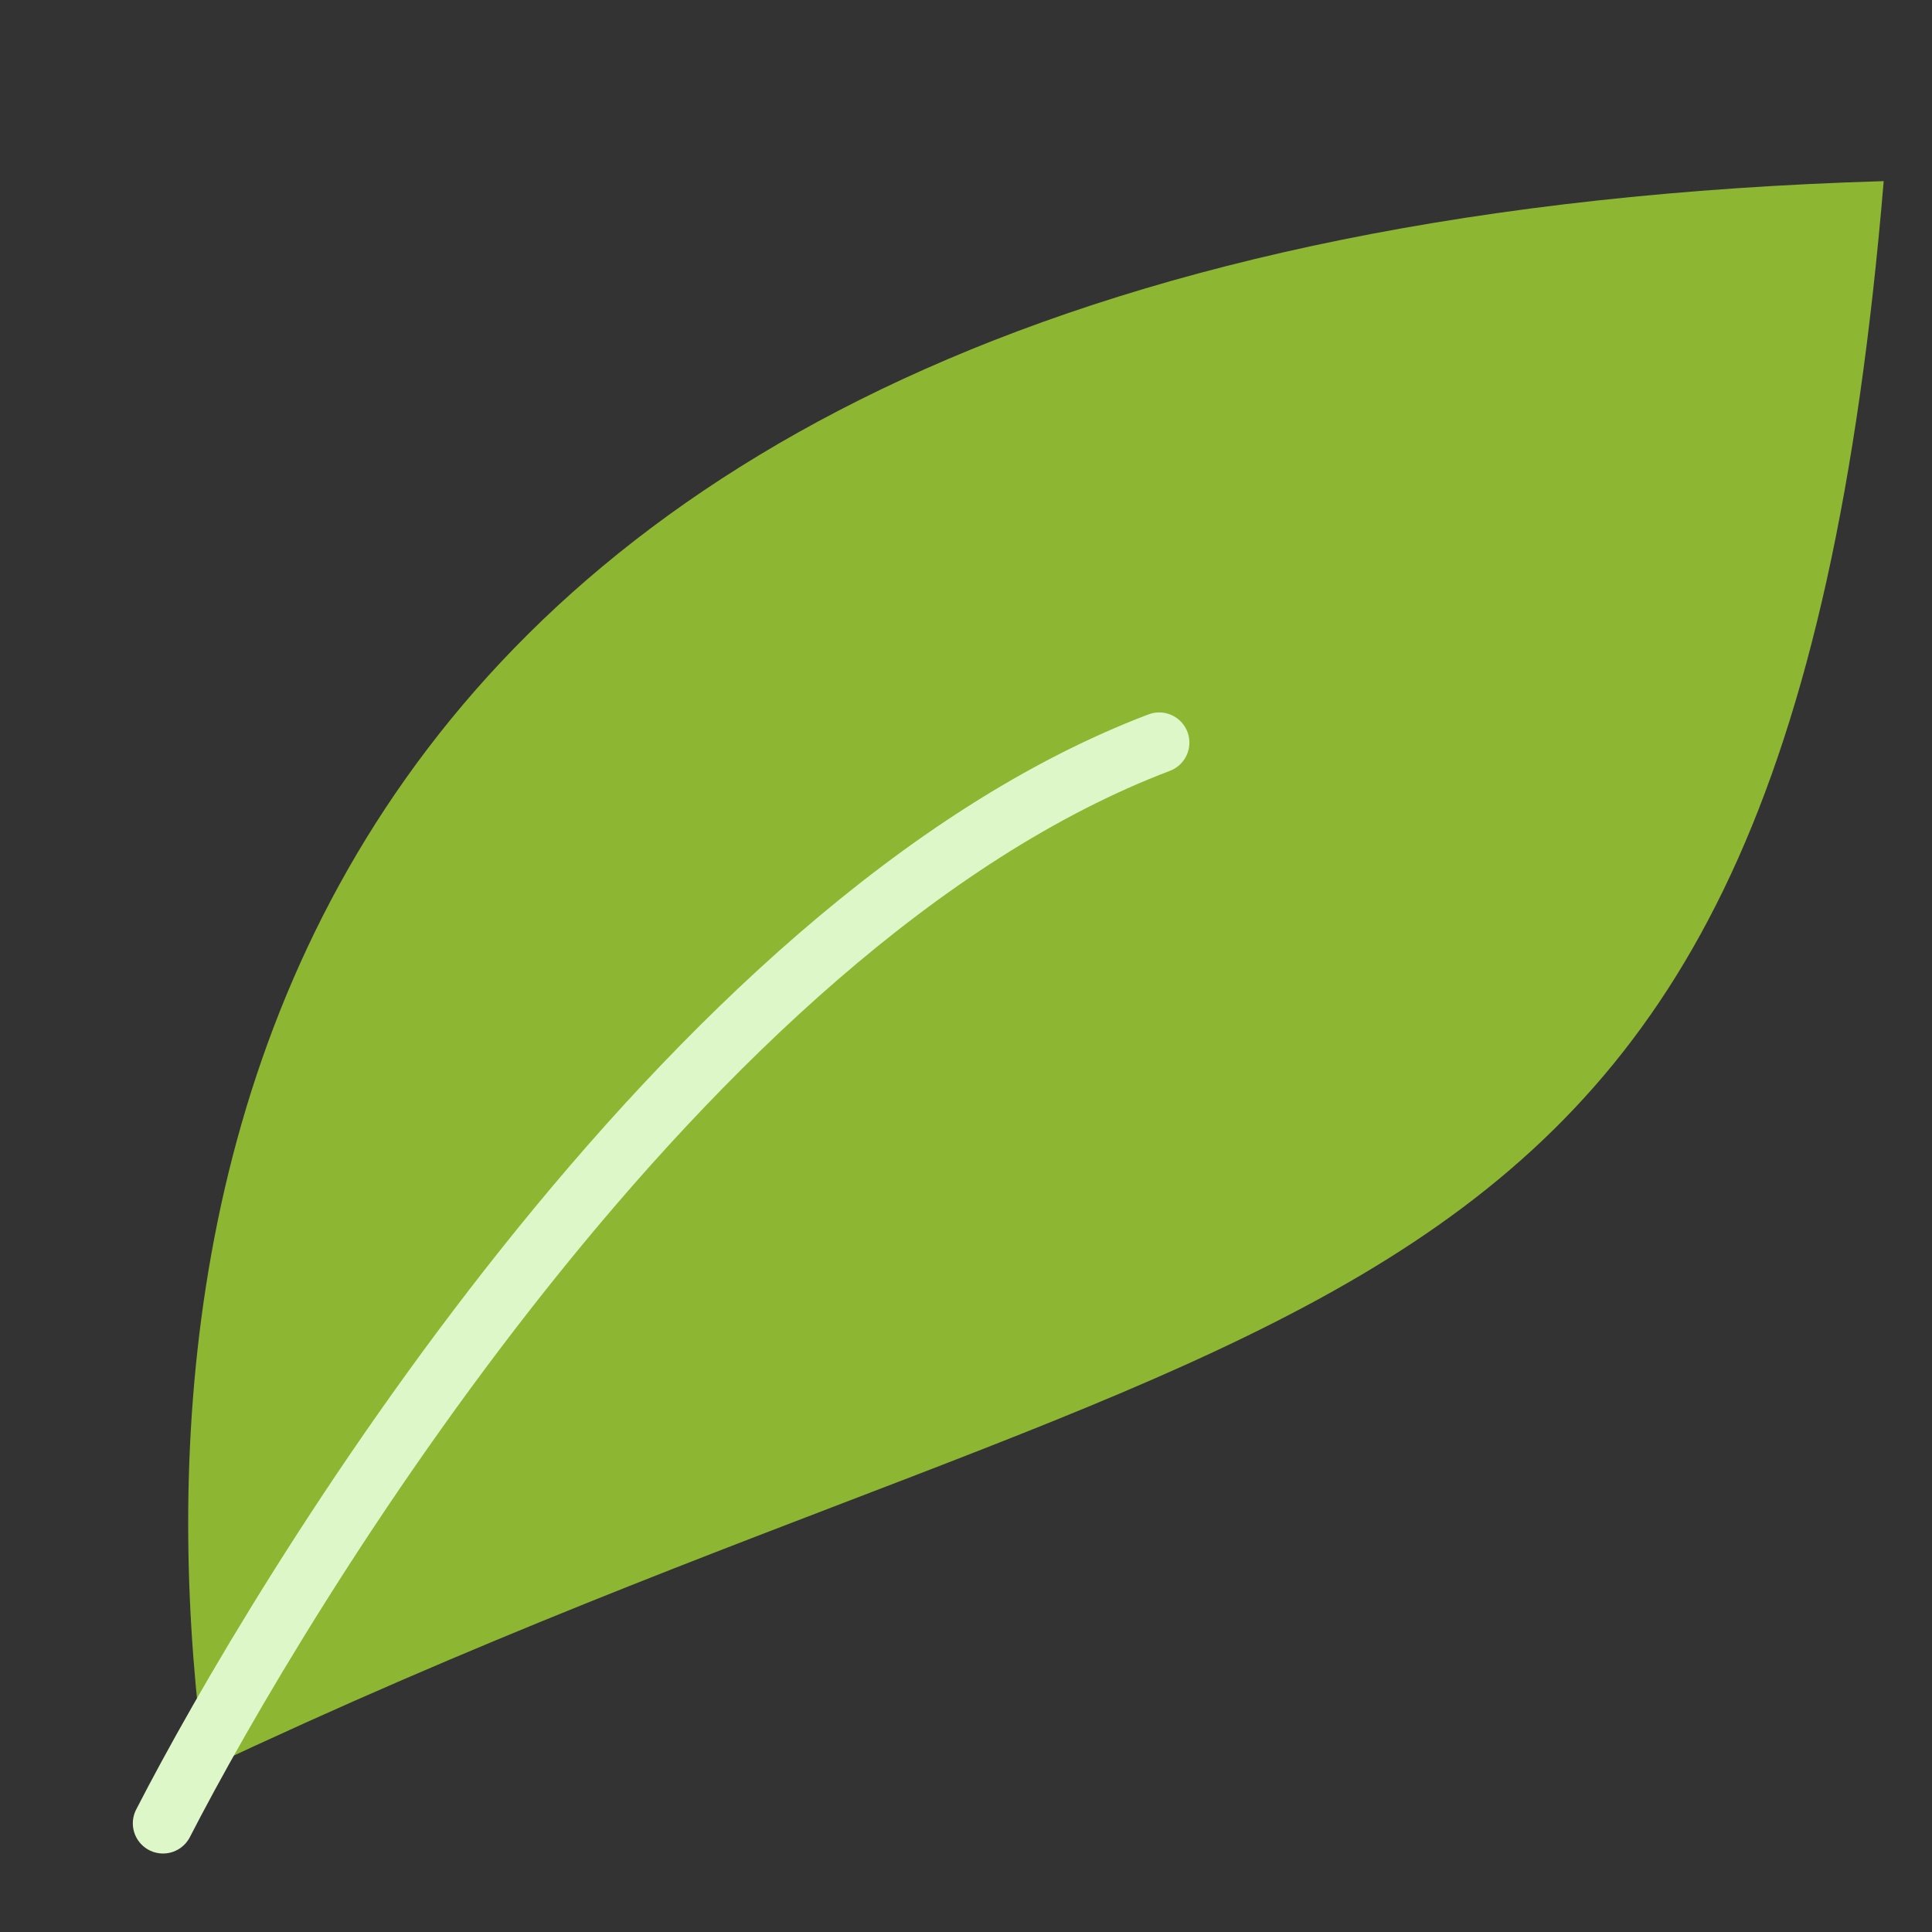
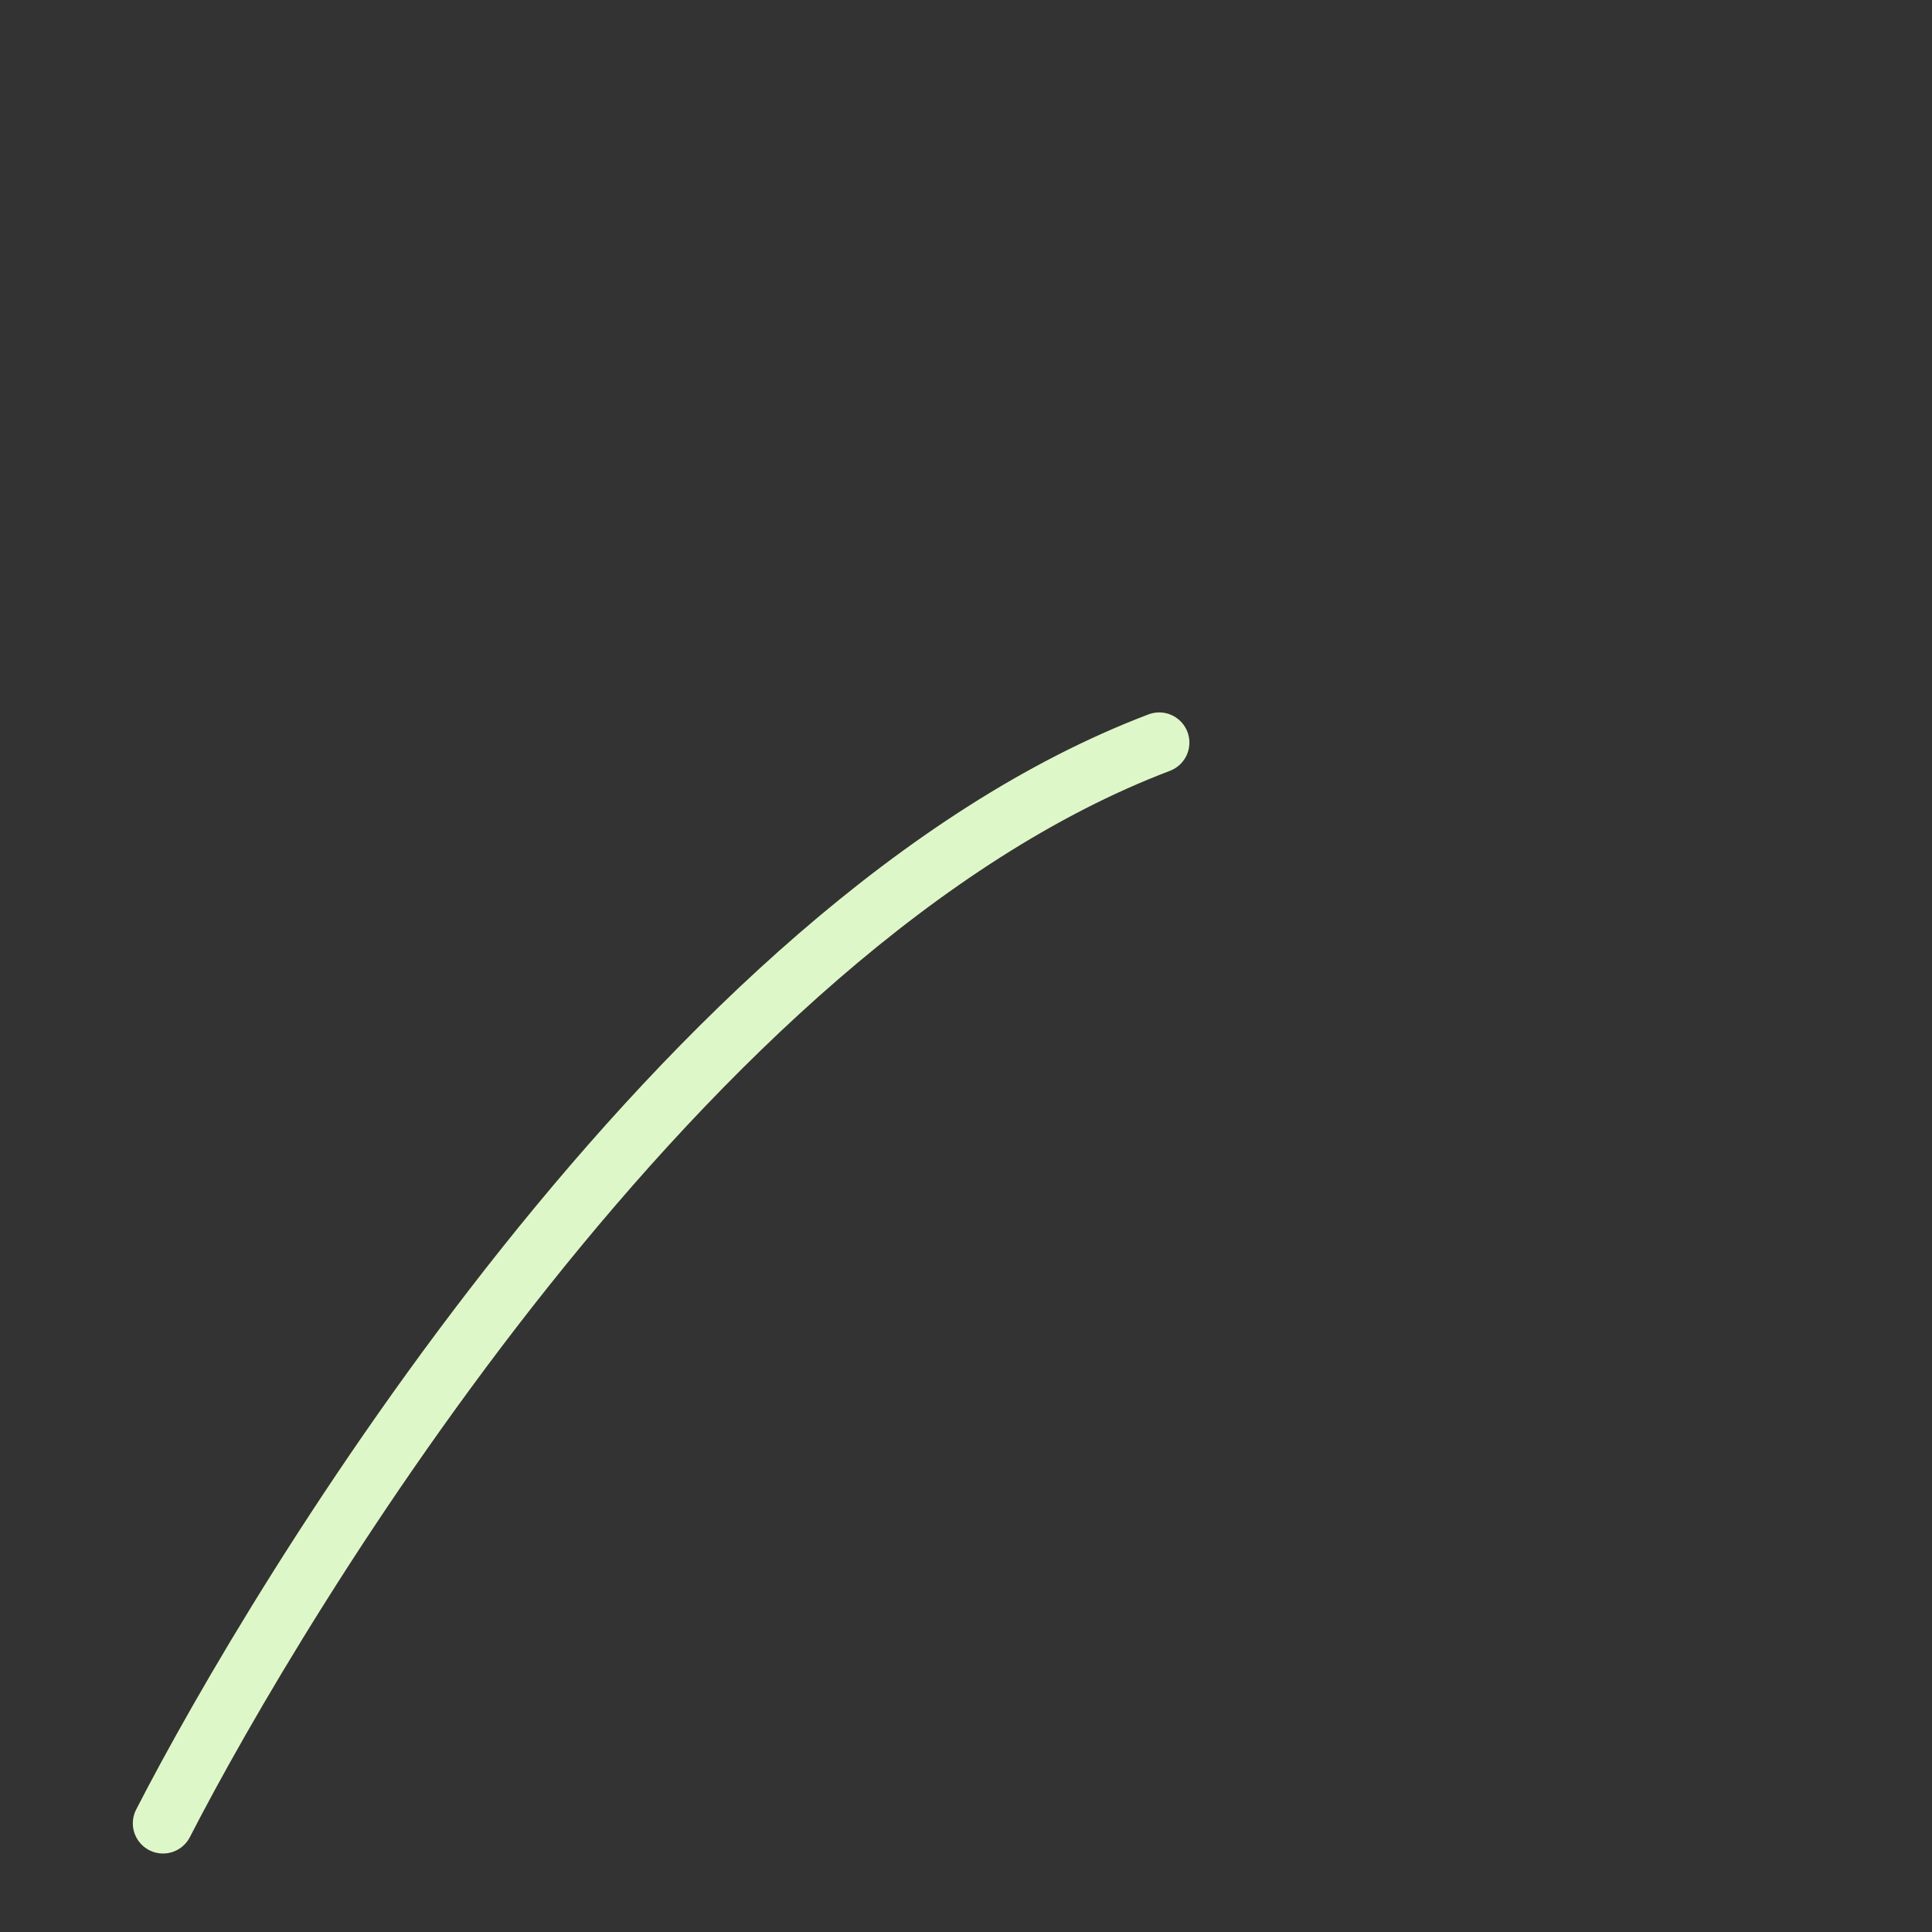
<svg xmlns="http://www.w3.org/2000/svg" version="1.1" id="Layer_1" x="0px" y="0px" viewBox="0 0 32 32" style="enable-background:new 0 0 32 32;" xml:space="preserve">
  <rect x="0" y="0" width="32" height="32" fill="#333333" stroke="none" />
  <style type="text/css">
	.st0{fill:#8DB633;}
	.st1{fill:none;stroke:#DEF7C8;stroke-linecap:round;stroke-linejoin:round;}
</style>
  <g>
-     <path class="st0" d="M3.4,29.3C2.1,19.8,4.3,3.8,31.2,3C29.5,23.3,21.4,20.8,3.4,29.3z" />
    <path class="st1" d="M2.7,30.2c1.9-3.7,8.6-14.9,16.5-17.9" />
  </g>
</svg>